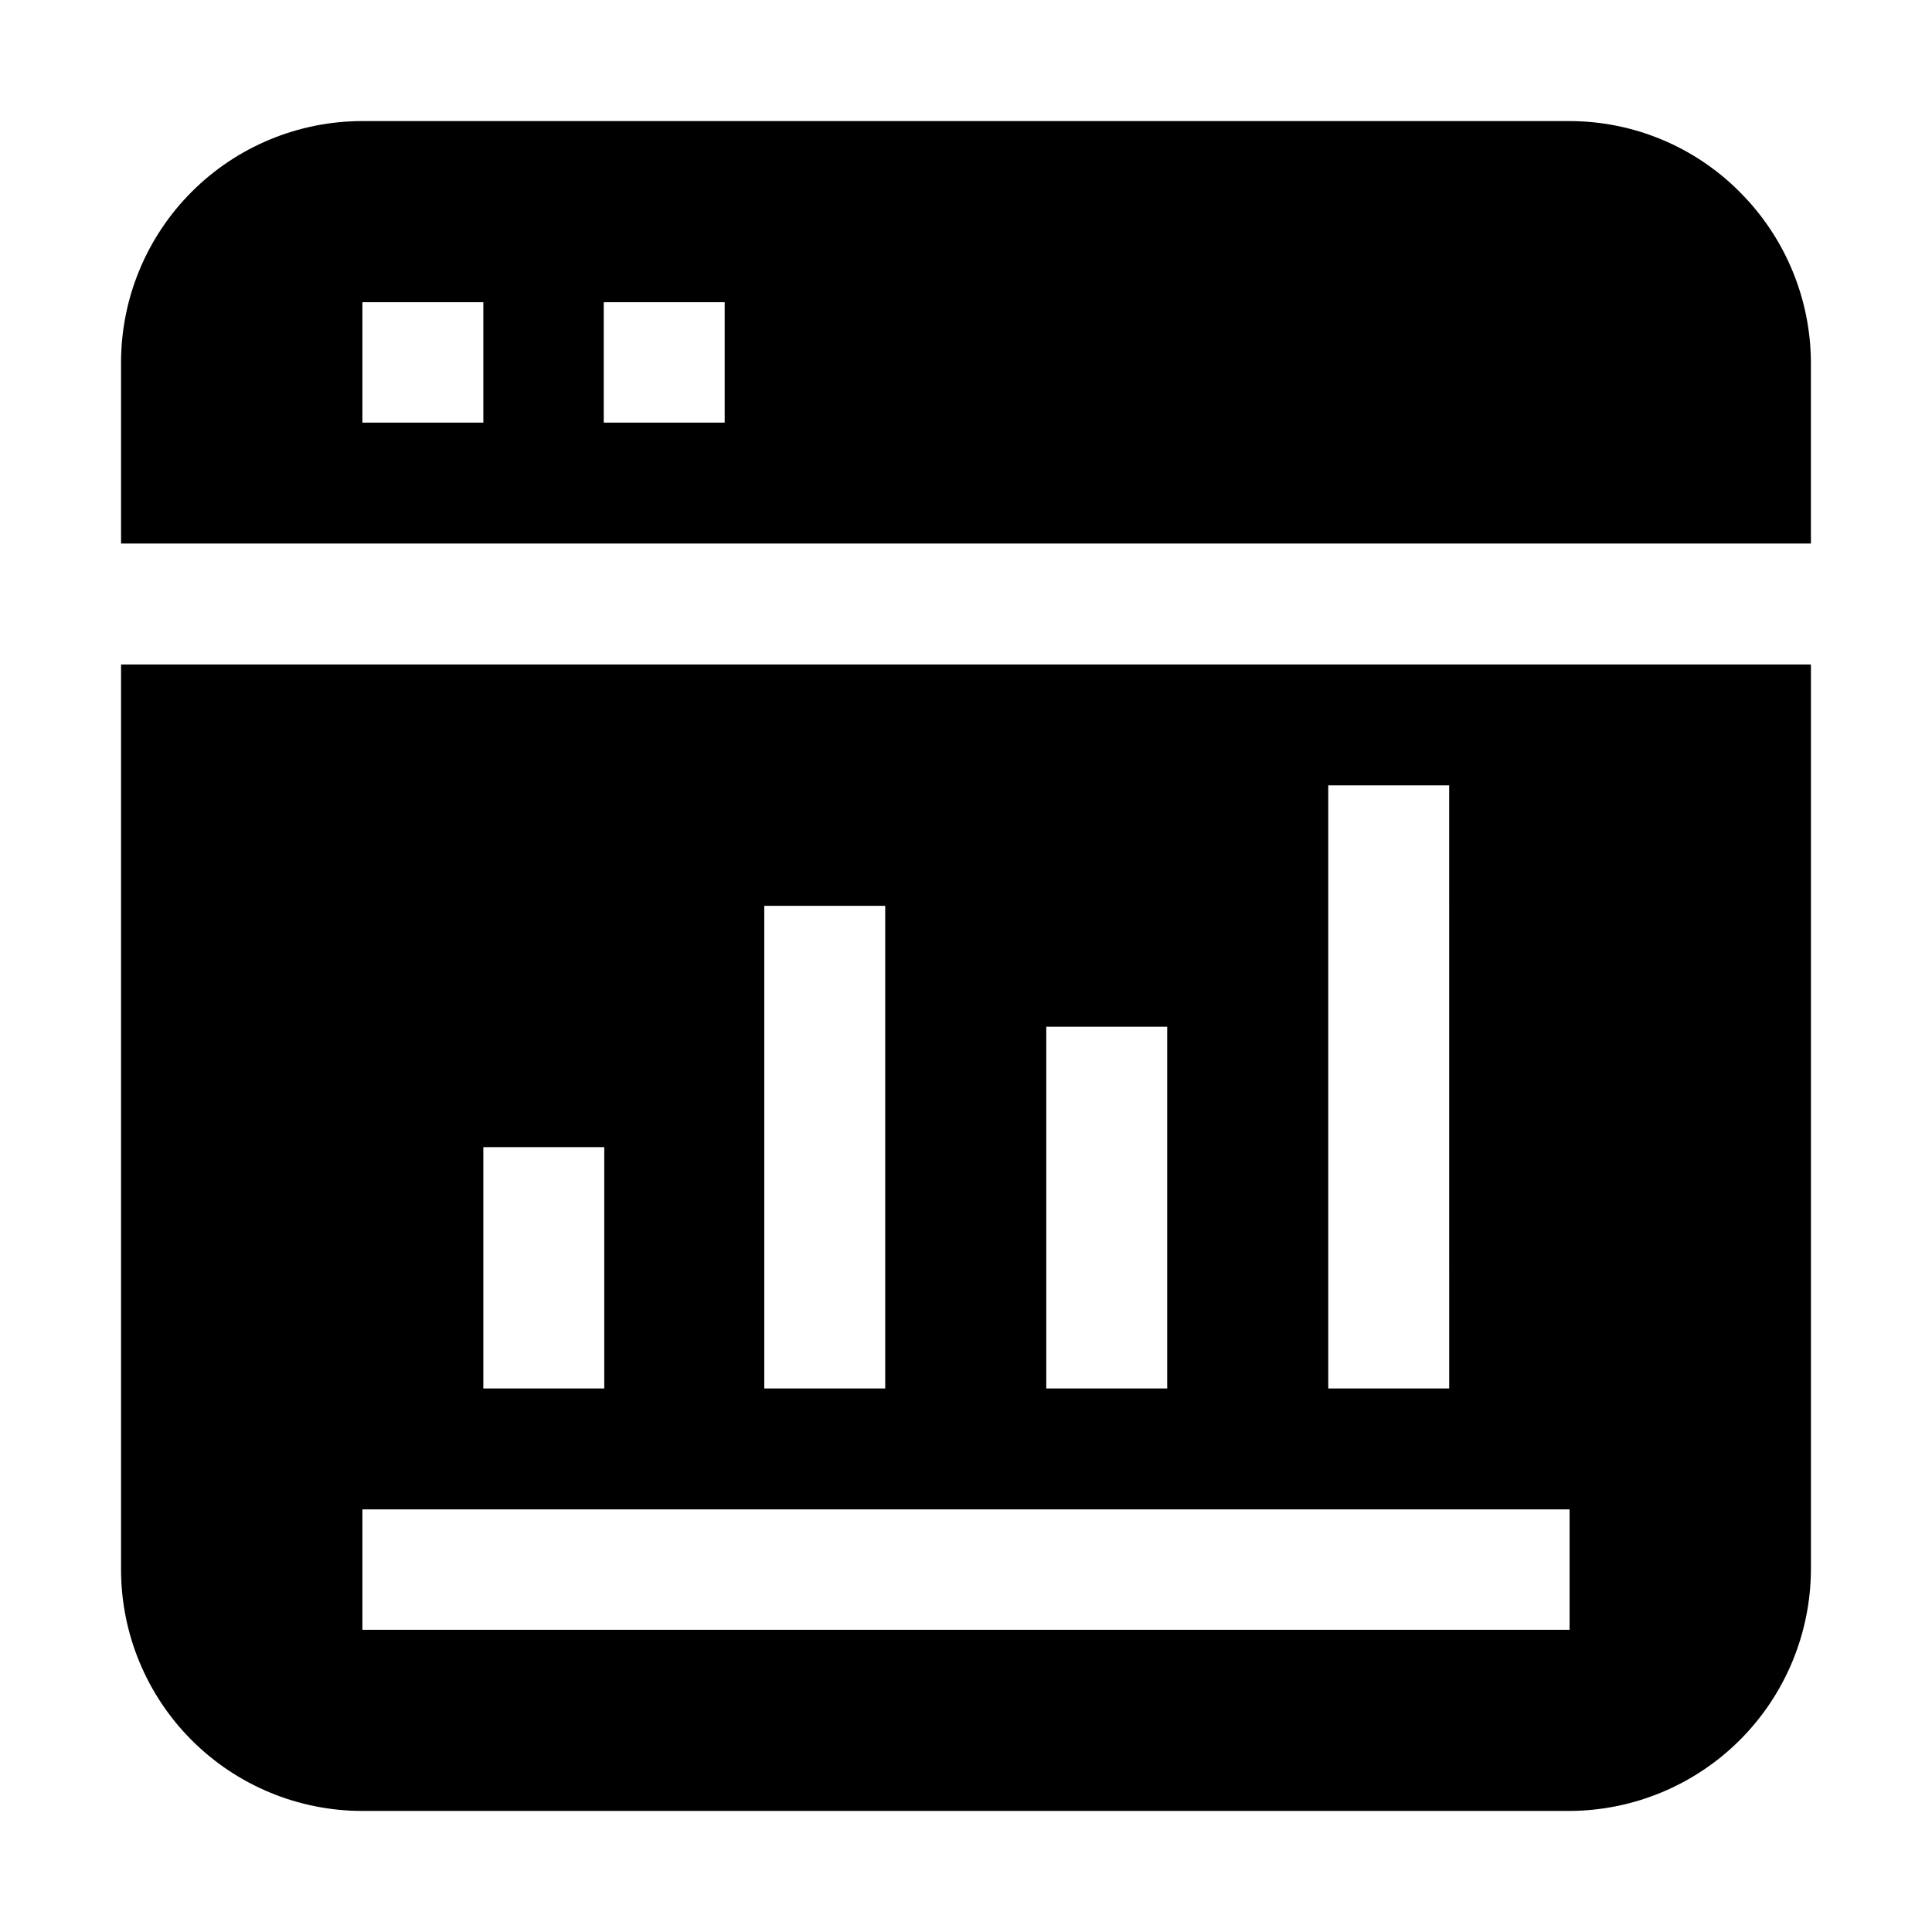
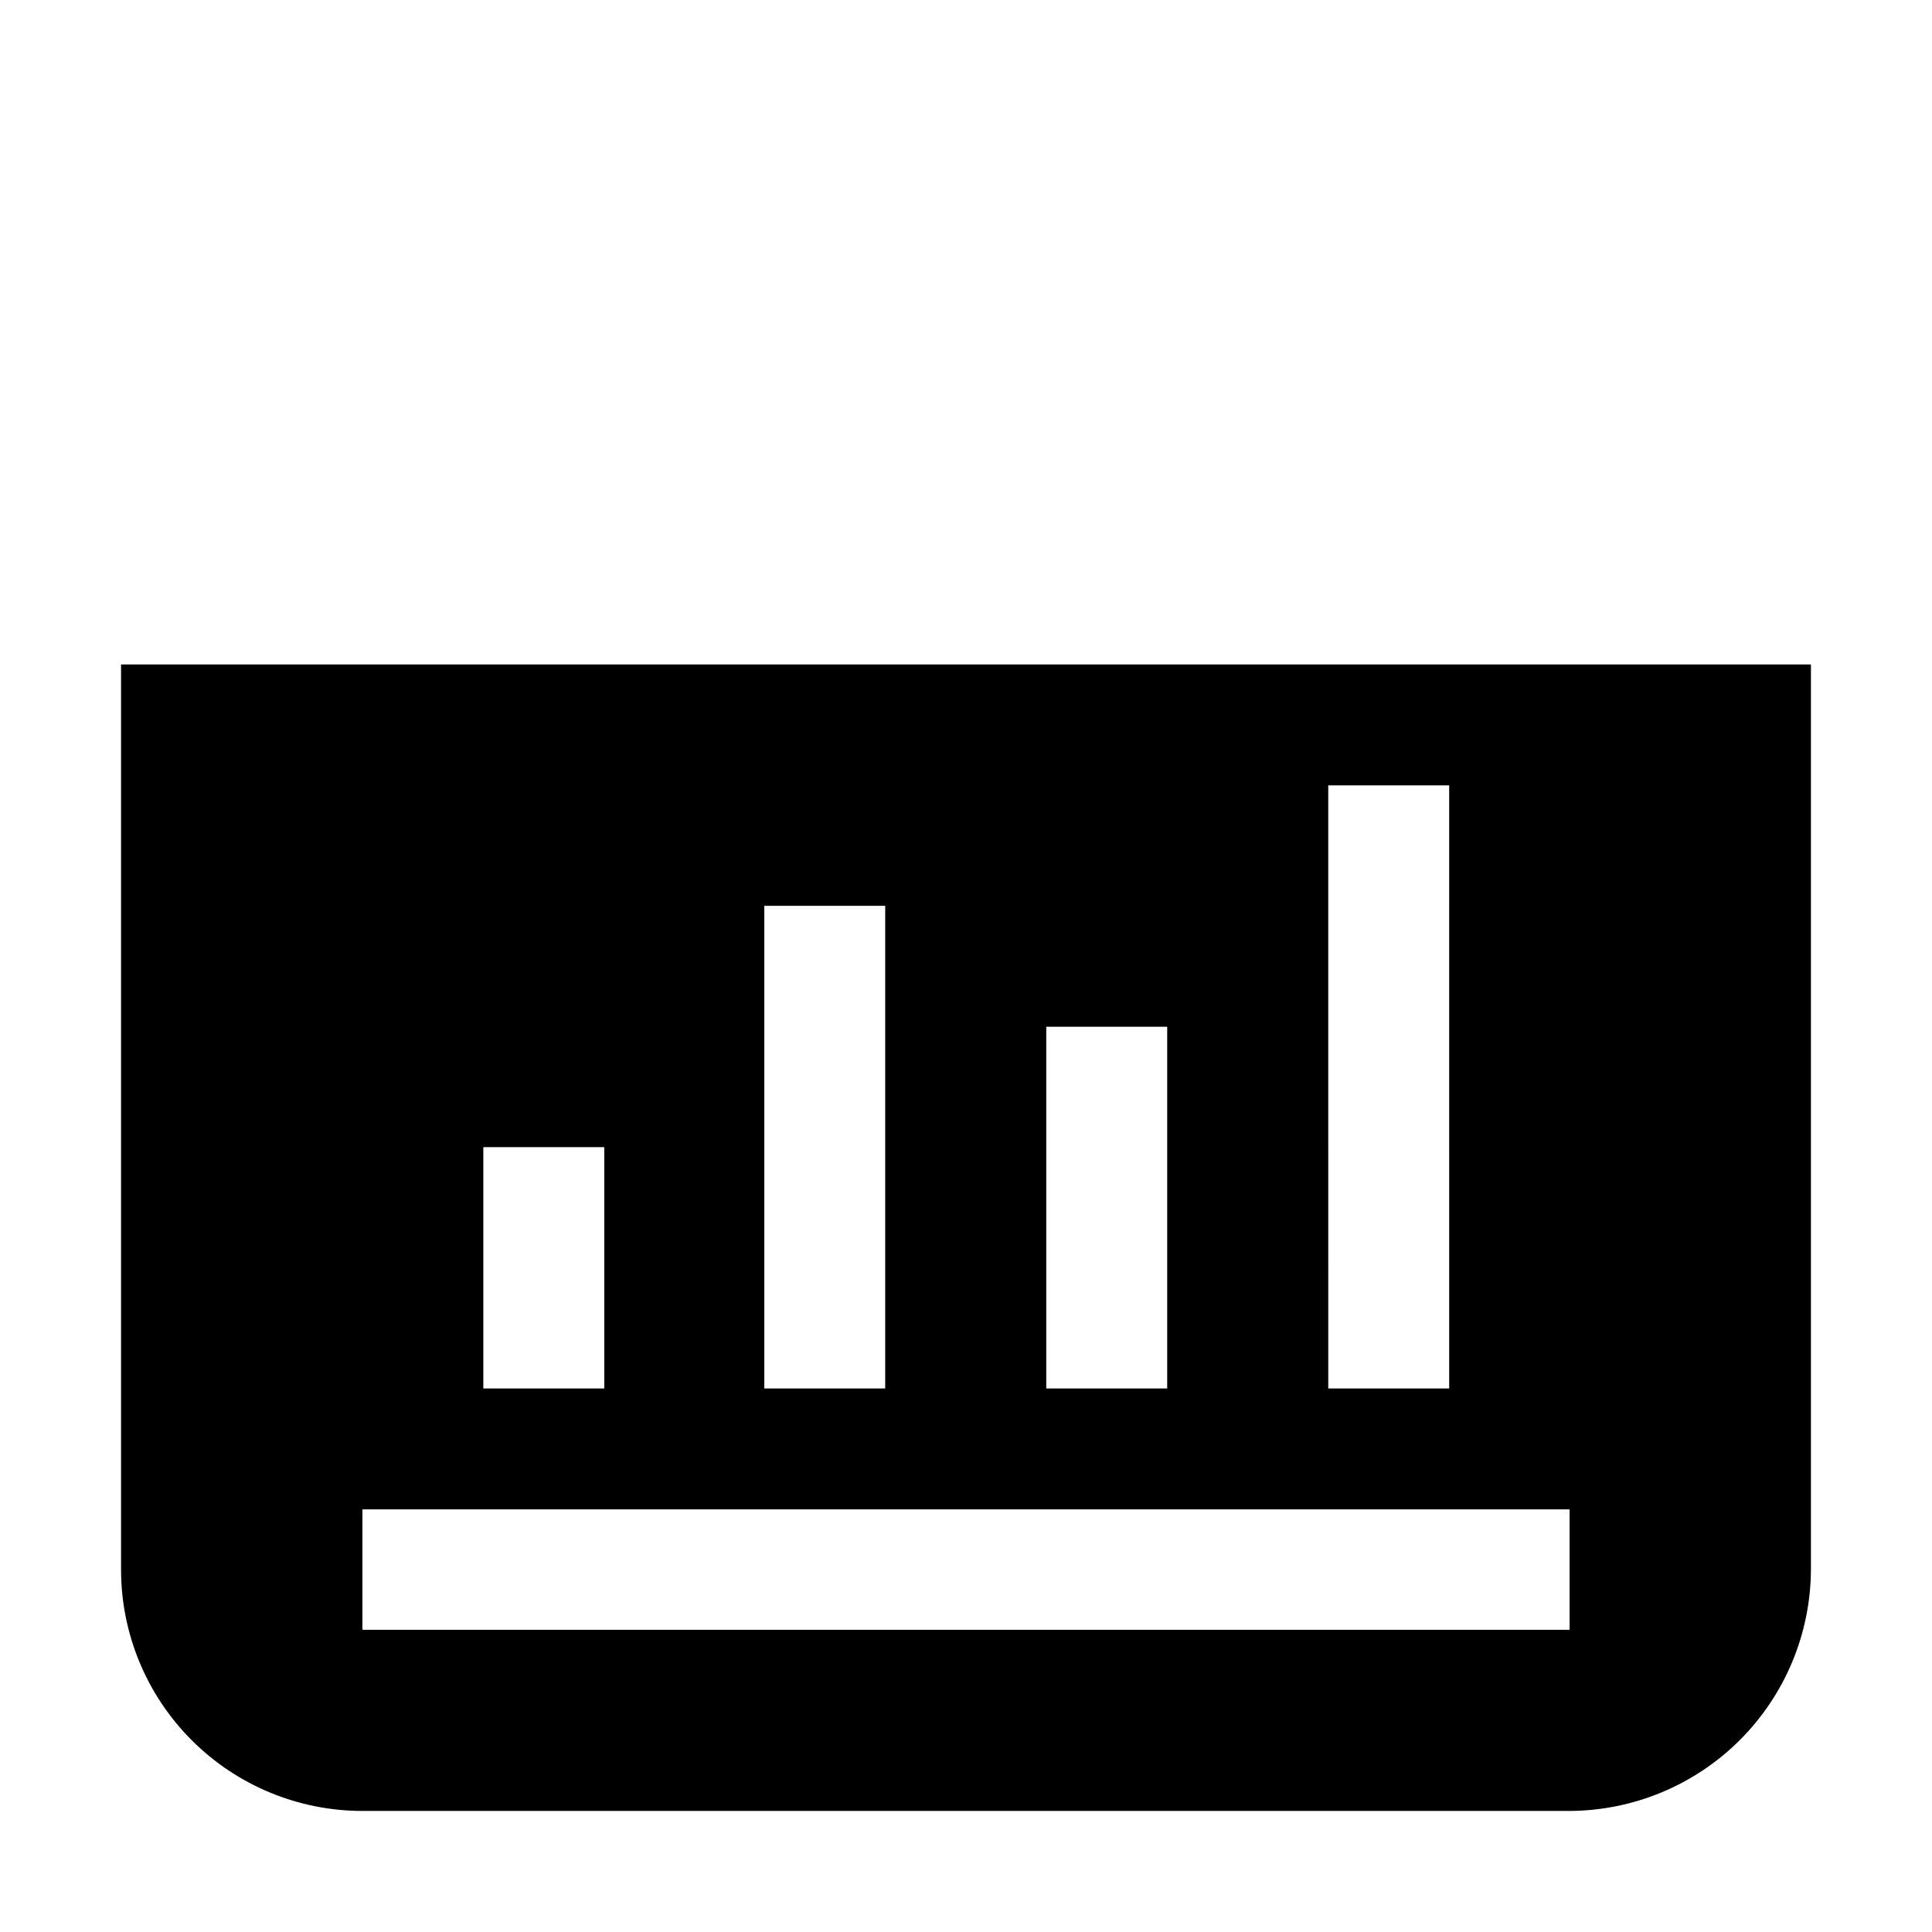
<svg xmlns="http://www.w3.org/2000/svg" fill="#000000" width="800px" height="800px" version="1.1" viewBox="144 144 512 512">
  <g fill-rule="evenodd">
-     <path d="m605.02 194.84c-11.934-11.988-28.145-18.734-45.062-18.754h-319.92c-16.961 0-33.23 6.738-45.223 18.734-11.996 11.992-18.734 28.262-18.734 45.223v48h447.83v-48c-0.078-16.973-6.871-33.223-18.895-45.203zm-332.93 61.156h-32.047v-31.906h32.047zm63.957 0h-32.047v-31.906h32.047z" />
    <path d="m176.08 320.09v239.87c0 16.965 6.738 33.23 18.734 45.223 11.992 11.996 28.262 18.734 45.223 18.734h319.92c16.941-0.074 33.164-6.836 45.145-18.812 11.977-11.98 18.738-28.203 18.812-45.145v-239.87zm319.92 32.047h32.047l0.004 159.82h-32.047zm-74.73 63.957h32.047v95.863h-32.047zm-74.73-32.047h32.047v127.91h-32.047zm-74.453 63.953h32.047v63.957h-32.047zm287.87 127.91h-319.92v-31.906h319.92z" />
  </g>
</svg>